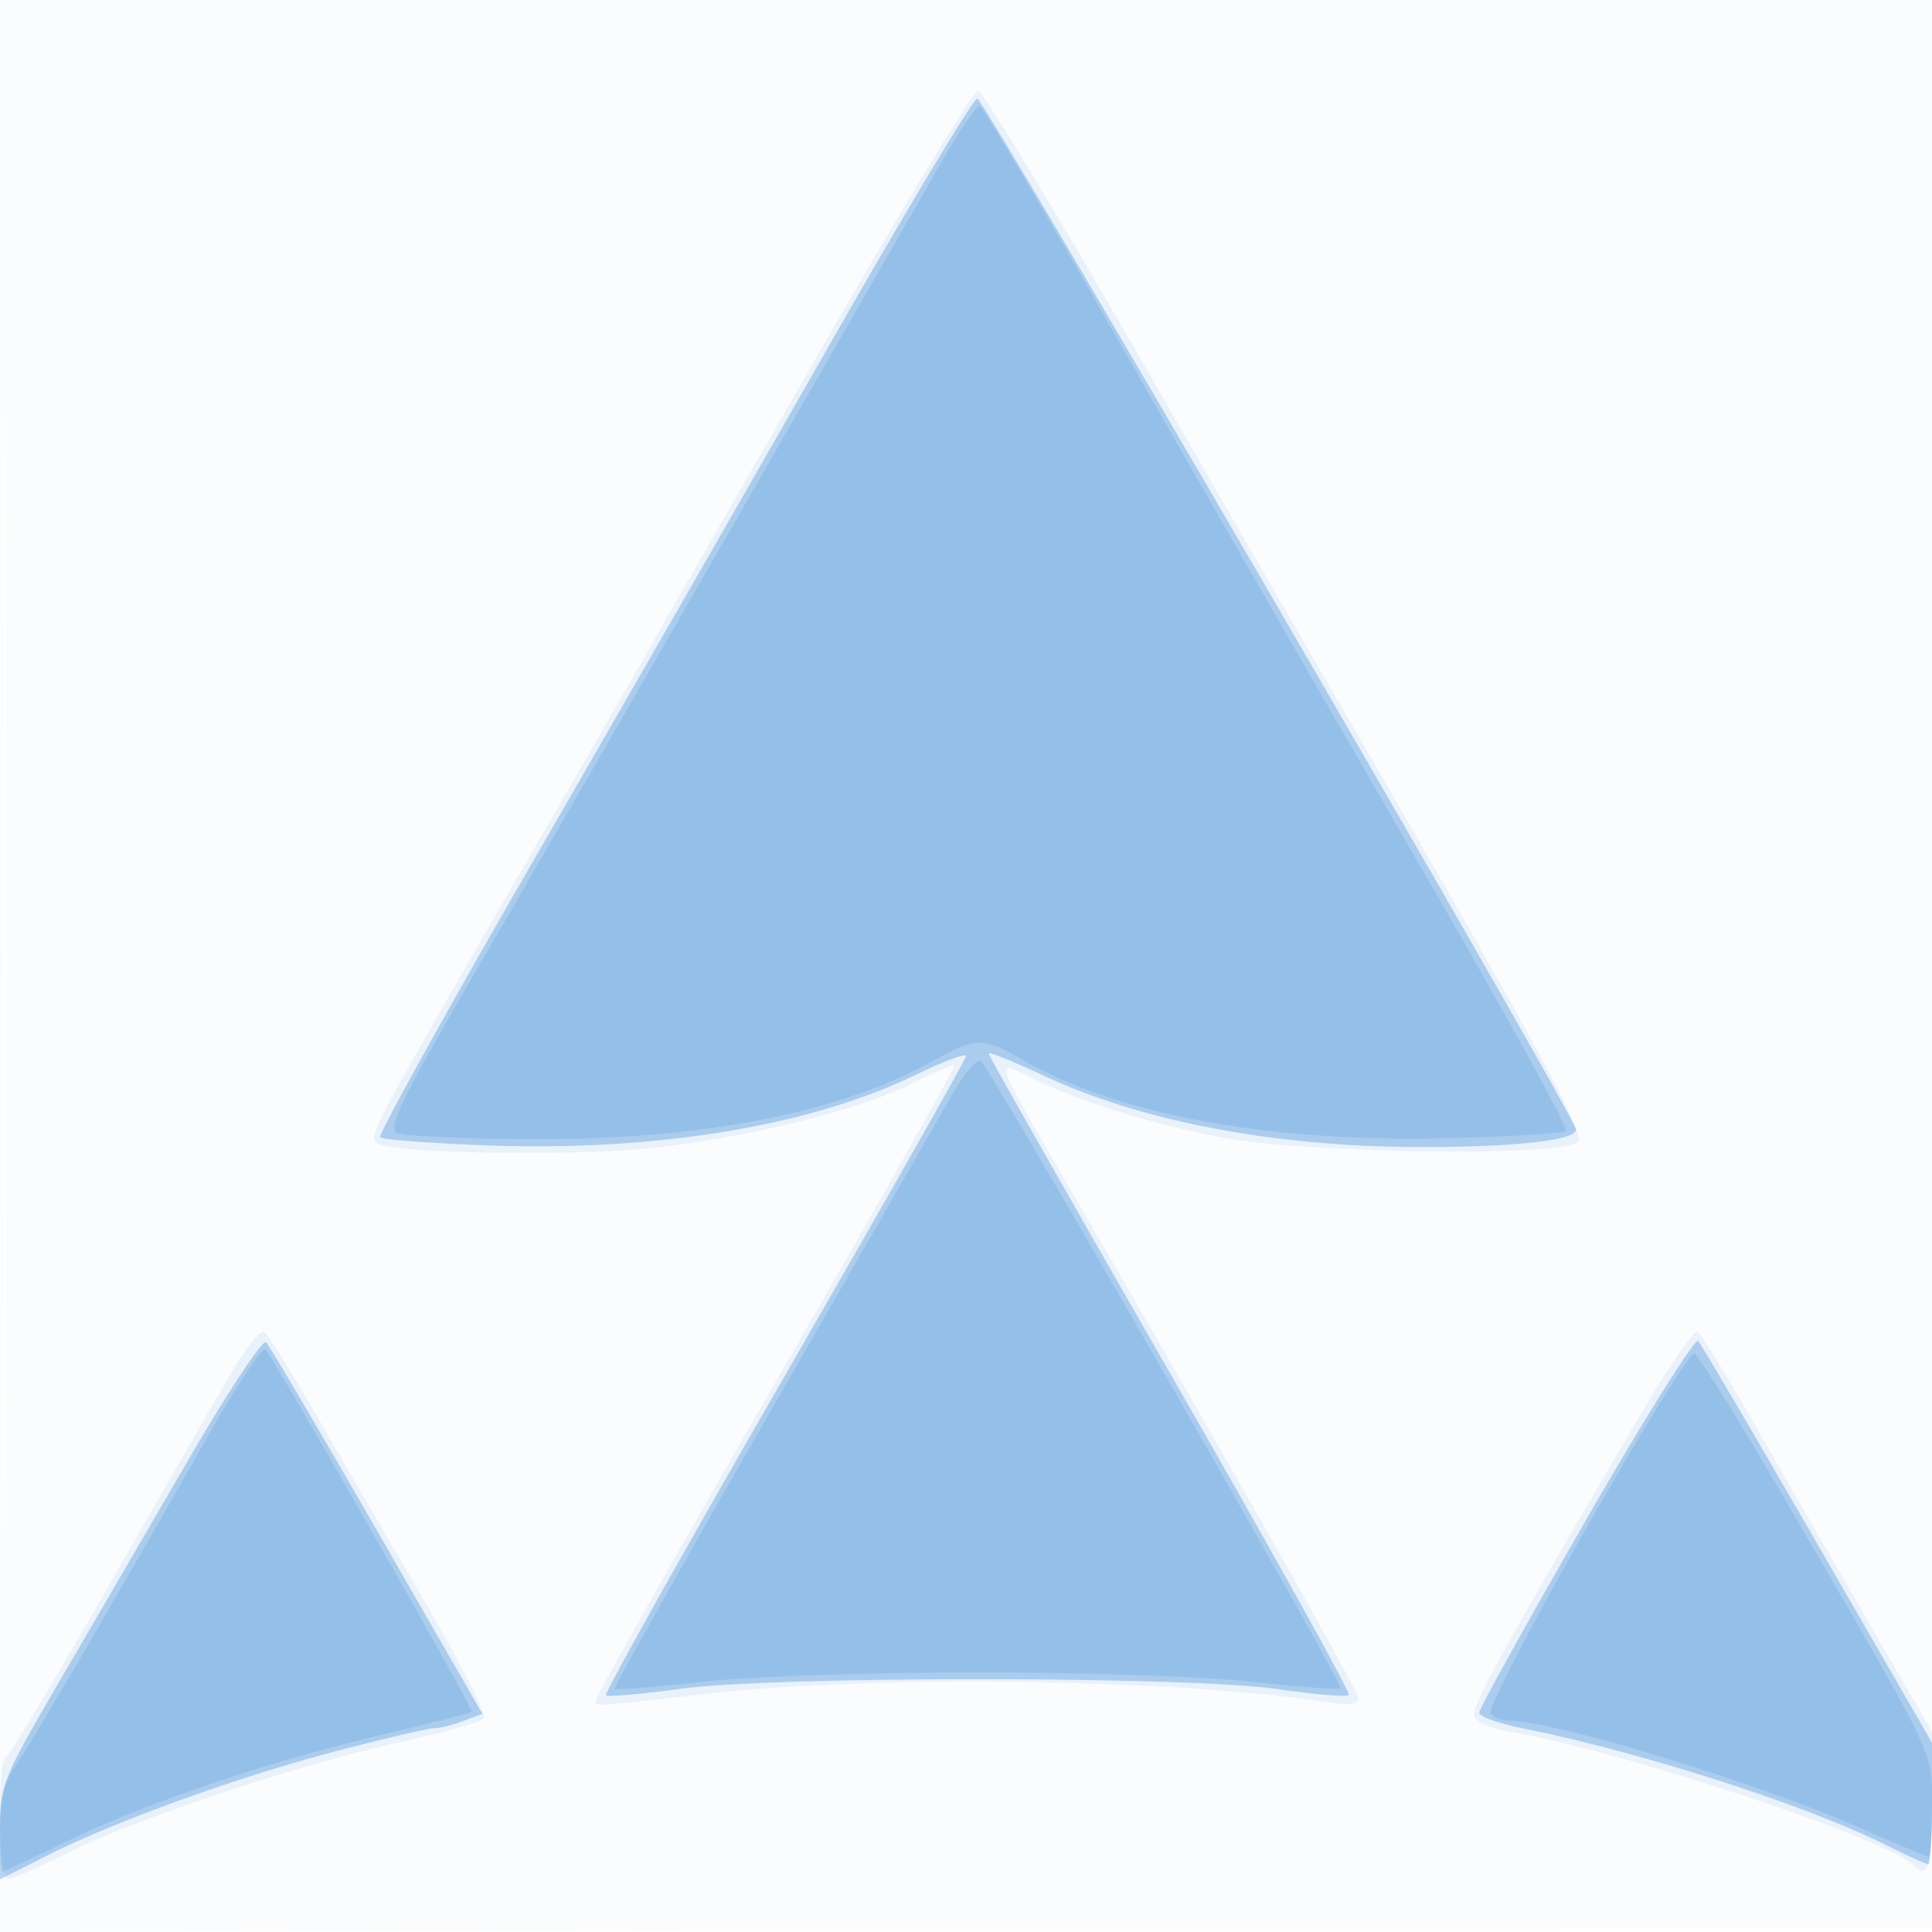
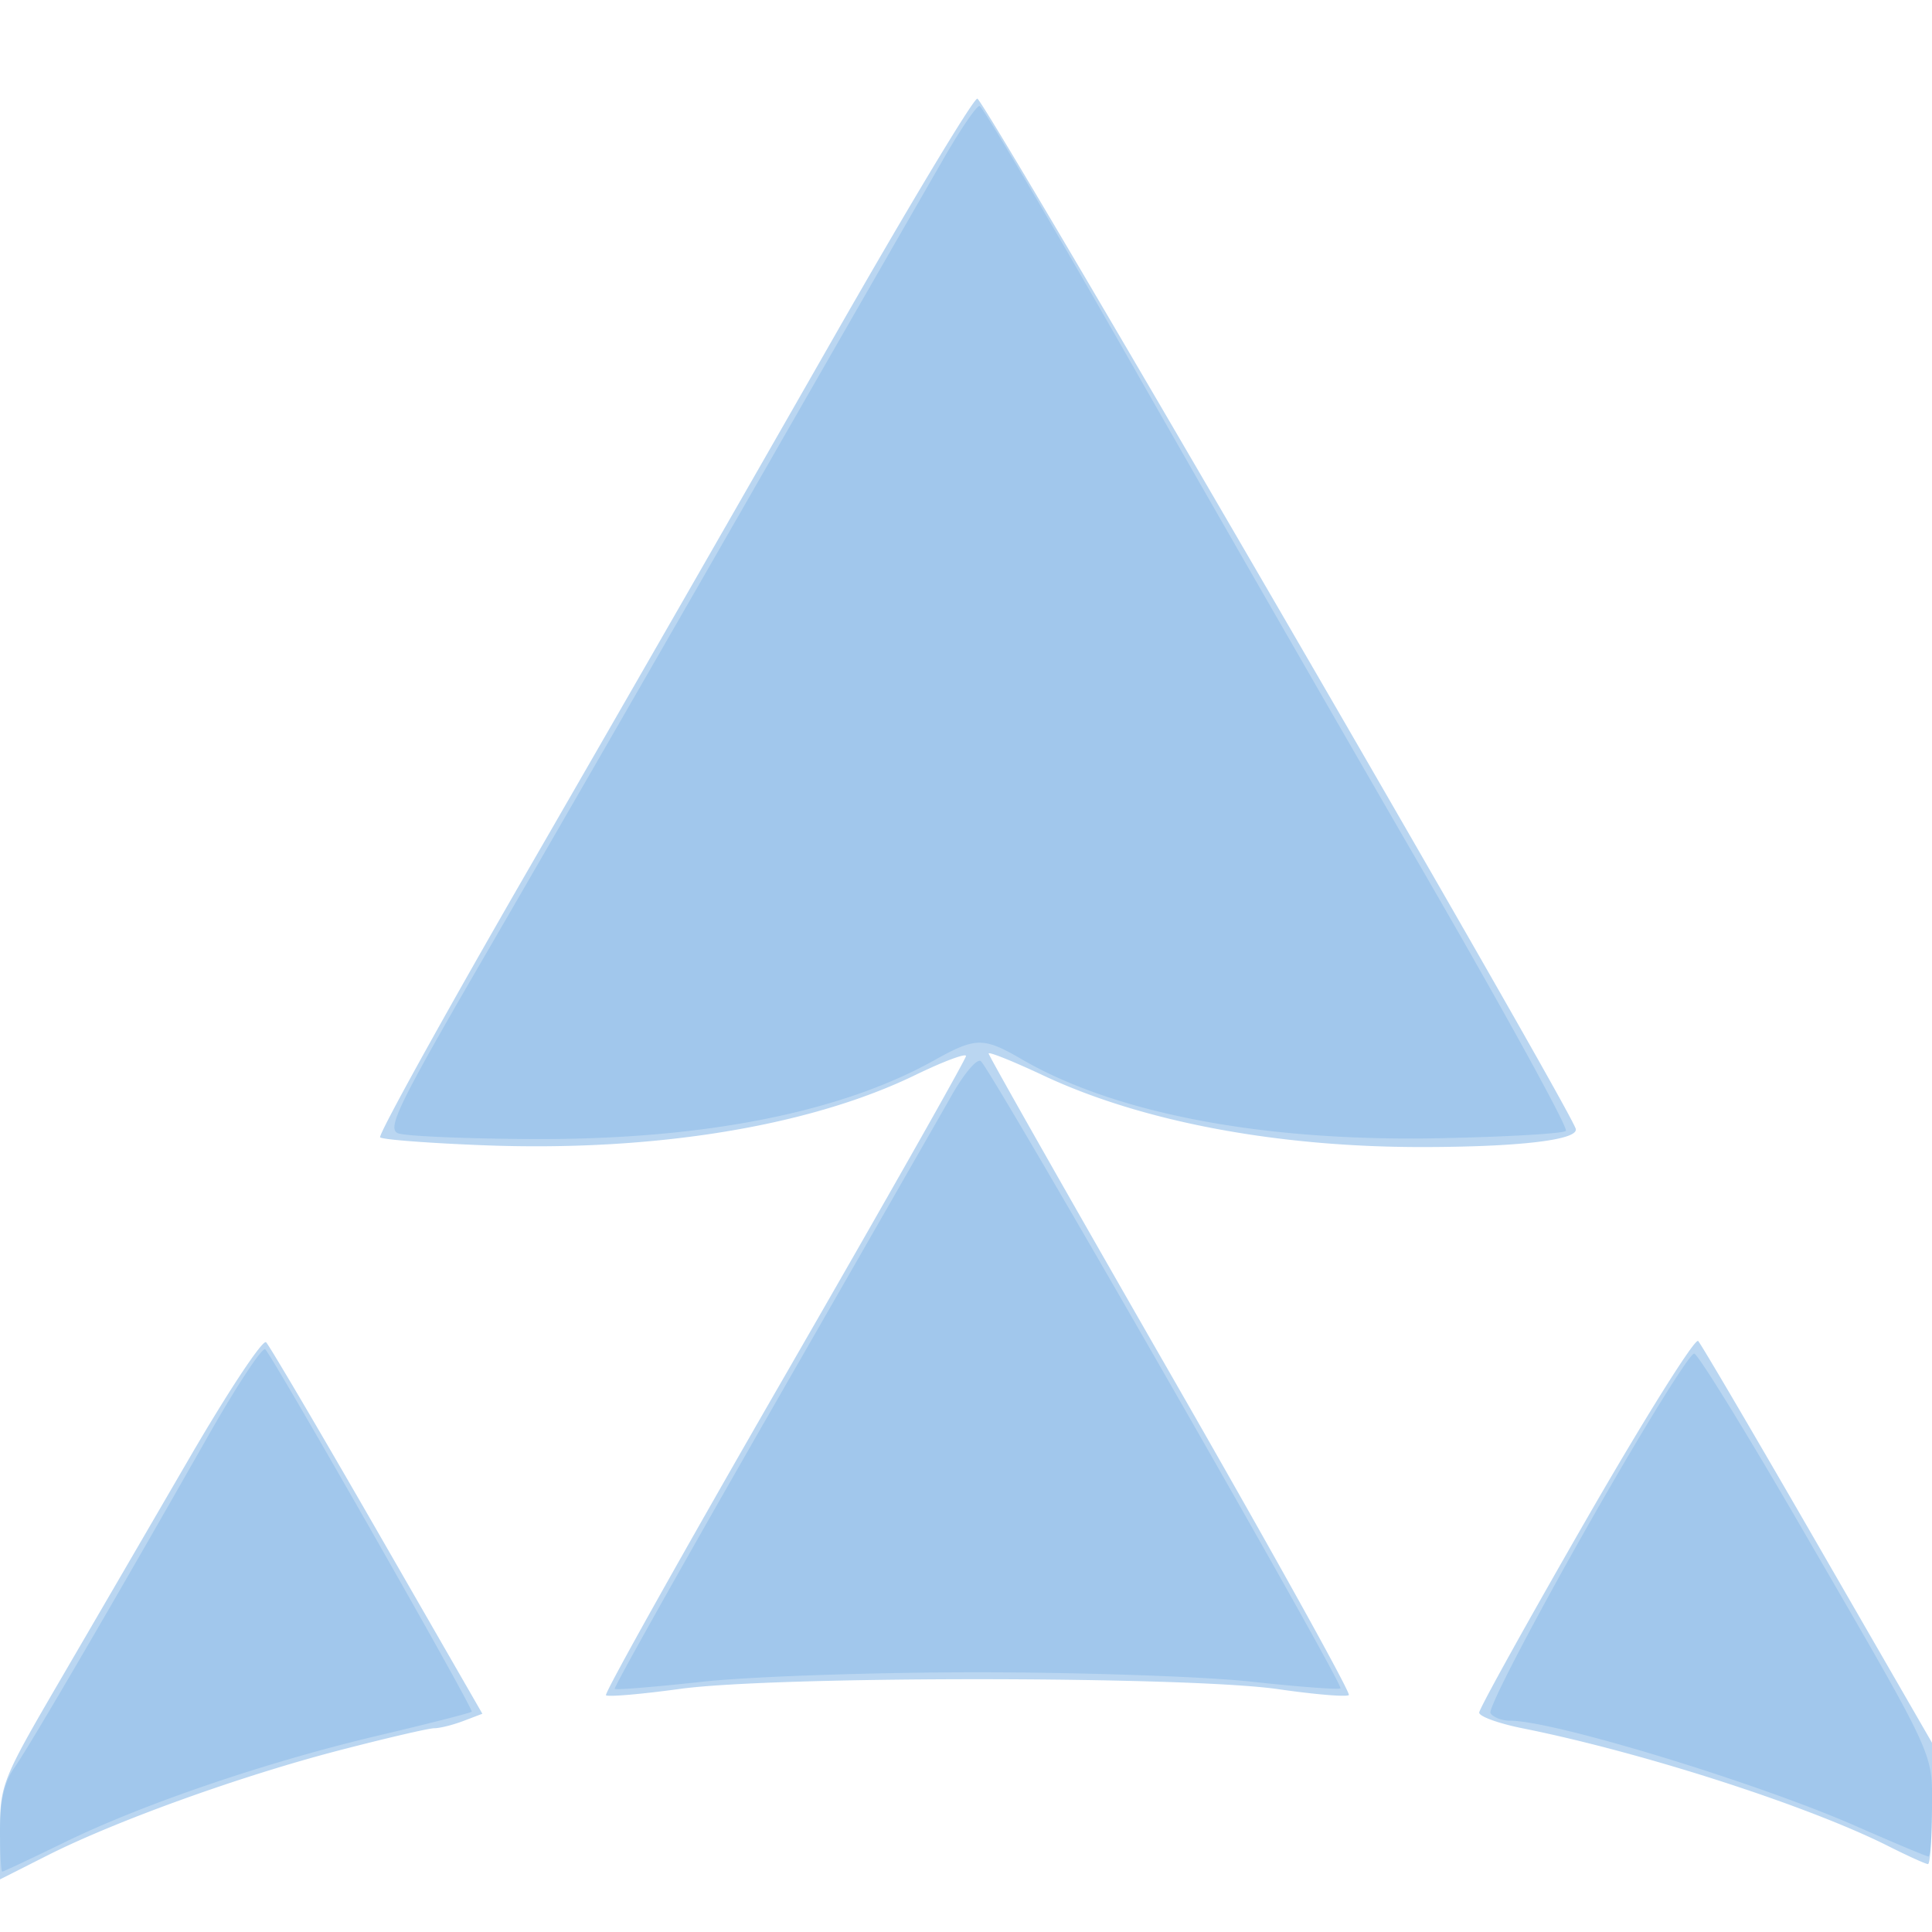
<svg xmlns="http://www.w3.org/2000/svg" width="256" height="256">
-   <path fill="#1976D2" fill-opacity=".016" fill-rule="evenodd" d="M0 128.004v128.004l128.25-.254 128.25-.254.254-127.75L257.008 0H0zm.485.496c0 70.4.119 99.053.265 63.672s.146-92.98 0-128S.485 58.1.485 128.5" />
-   <path fill="#1976D2" fill-opacity=".075" fill-rule="evenodd" d="M110 44.192a25994 25994 0 0 0-21.105 36.734L84.293 89c-1.097 1.925-8.752 15.2-17.011 29.5-18.209 31.531-18.563 32.208-17.254 33.017 2.193 1.355 26.816 1.717 36.9.543 13.066-1.523 27.158-5.056 34.01-8.529 2.894-1.466 5.389-2.523 5.545-2.348.157.174-10.463 18.959-23.599 41.743S79 224.723 79 225.176c0 1.018-1.64 1.102 14.655-.745 22.475-2.547 62.245-1.986 82.595 1.164 2.44.378 3.75.191 3.75-.535 0-.988-17.171-31.317-38.641-68.252-9.691-16.673-9.629-16.489-4.752-14.039 6.064 3.047 15.177 5.928 24.948 7.887 10.847 2.176 45.53 2.659 47.526.663 1.087-1.087-6.656-15.205-36.457-66.472-1.168-2.01-11.09-19.222-22.048-38.25-10.959-19.029-20.409-34.59-21-34.582S120.175 26.503 110 44.192M30.746 181.728c-1.857 3.175-9.178 15.897-16.27 28.272S1.226 232.65.791 232.833c-1.2.506-.973 16.167.234 16.167.564 0 4.095-1.546 7.847-3.435 8.966-4.516 30.964-11.854 44.128-14.721 5.775-1.257 10.784-2.689 11.132-3.182s-3.211-7.481-7.907-15.529a9196 9196 0 0 1-14.456-24.87c-3.254-5.63-6.307-10.477-6.783-10.771s-2.384 2.062-4.24 5.236m186.457 5.996c-18.522 31.591-22.327 38.51-21.854 39.742.281.734 2.456 1.65 4.831 2.036 13.921 2.26 49.61 14.037 53.27 17.579 2.093 2.025 2.55.53 2.55-8.354v-9.274l-8.101-13.976a6386 6386 0 0 1-15.11-26.236c-3.856-6.743-7.387-12.492-7.846-12.776s-3.943 4.782-7.74 11.259" />
  <path fill="#1976D2" fill-opacity=".298" fill-rule="evenodd" d="M109.852 45.796a17599 17599 0 0 1-39.337 68.533c-11.379 19.706-20.444 36.075-20.144 36.375.3.301 6.534.775 13.853 1.054 22.426.856 43.014-2.501 57.026-9.297 3.713-1.801 6.75-2.941 6.75-2.535s-10.834 19.53-24.075 42.498c-13.242 22.967-23.875 41.959-23.631 42.204.245.244 4.666-.134 9.826-.842 12.606-1.728 67.212-1.703 79.244.037 4.876.705 9.09 1.056 9.366.78s-10.35-19.403-23.614-42.504C141.852 158.997 131 139.871 131 139.597s3.262 1.036 7.25 2.91c13.012 6.119 30.925 9.501 50.224 9.484 12.832-.011 20.705-.944 20.321-2.408-.738-2.817-78.409-136.533-79.295-136.513-.55.013-9.392 14.739-19.648 32.726M25.047 193.284a24250 24250 0 0 1-17.234 29.613C.283 235.809 0 236.524 0 242.661v6.368l6.25-3.158c9.058-4.576 25.55-10.52 38.608-13.917C51.105 230.329 56.813 229 57.543 229s2.462-.432 3.85-.96l2.524-.959-13.932-24.215c-7.663-13.318-14.289-24.57-14.725-25.006s-5.031 6.505-10.213 15.424m185.09 8.154C202.362 214.948 196 226.419 196 226.93s2.588 1.446 5.75 2.08c15.861 3.175 37.826 10.252 48.467 15.613 2.594 1.307 4.956 2.377 5.25 2.377s.533-3.617.533-8.038v-8.039l-15.12-26.211c-8.316-14.417-15.454-26.578-15.863-27.025s-7.105 10.241-14.88 23.751" />
  <path fill="#1976D2" fill-opacity=".153" fill-rule="evenodd" d="M125.187 20.75a35974 35974 0 0 0-25.7 44.75c-11.989 20.9-27.808 48.342-35.154 60.983-11.497 19.786-13.11 23.08-11.594 23.68.969.383 9.051.728 17.96.767 22.379.097 40.677-3.498 53.074-10.427 5.527-3.089 6.523-3.1 11.639-.13 12.411 7.203 32.035 10.912 55.278 10.449 8.882-.177 16.441-.615 16.798-.973.356-.359-8.307-16.109-19.253-35a12761 12761 0 0 1-38.818-67.561c-10.405-18.266-19.235-33.229-19.623-33.25s-2.461 3-4.607 6.712m.923 124.378c-1.675 2.954-12.474 21.795-23.999 41.868-11.524 20.072-20.82 36.628-20.658 36.79s5.414-.266 11.671-.952 22.626-1.247 36.376-1.247 30.119.561 36.376 1.247 11.543 1.08 11.747.876c.472-.471-45.777-81.133-47.636-83.082-.457-.48-2.202 1.545-3.877 4.5m-98.546 45.17C15.245 211.984 3.887 231.432 1.92 234.21.584 236.095 0 238.604 0 242.46c0 3.047.134 5.54.298 5.54s3.877-1.746 8.25-3.879c10.48-5.113 26.78-10.658 41.645-14.167 6.614-1.561 12.155-2.977 12.315-3.146.295-.313-26.148-46.726-27.353-48.01-.363-.387-3.779 4.788-7.591 11.5m182.624 12.231c-7.321 12.904-13.032 23.914-12.691 24.466.342.553 1.506 1.005 2.589 1.005 5.821 0 32.801 8.23 45.95 14.016 4.979 2.191 9.259 3.984 9.509 3.984s.455-2.933.455-6.518c0-7.532.769-5.893-17.79-37.906-6.99-12.058-13.16-22.055-13.71-22.216s-6.99 10.266-14.312 23.169" />
</svg>